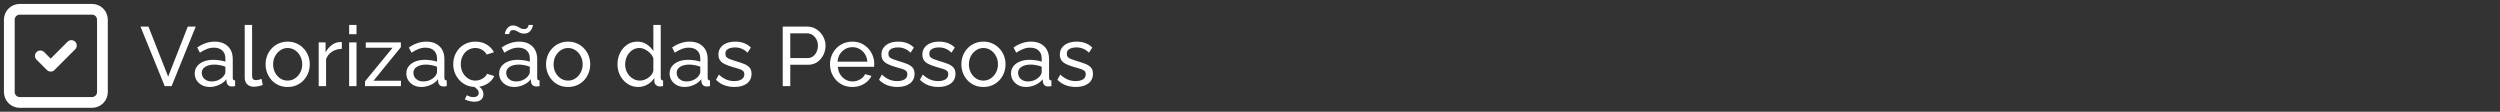
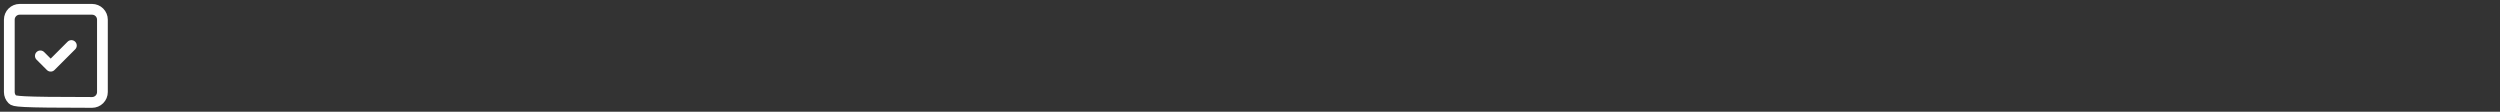
<svg xmlns="http://www.w3.org/2000/svg" width="537" height="24" viewBox="0 0 537 24" fill="none">
  <rect x="0" y="0" width="537" height="24" fill="#333333" stroke="none" />
-   <path d="M8.667 12L10.889 14.222L15.333 9.778M2 4.222C2 3.633 2.234 3.068 2.651 2.651C3.068 2.234 3.633 2 4.222 2H19.778C20.367 2 20.932 2.234 21.349 2.651C21.766 3.068 22 3.633 22 4.222V19.778C22 20.367 21.766 20.932 21.349 21.349C20.932 21.766 20.367 22 19.778 22H4.222C3.633 22 3.068 21.766 2.651 21.349C2.234 20.932 2 20.367 2 19.778V4.222Z" stroke="white" stroke-width="2.31" stroke-linecap="round" stroke-linejoin="round" />
-   <path d="M31.89 5.72L36.12 16.466L40.332 5.72H42.042L36.858 18.5H35.382L30.18 5.72H31.89ZM41.825 15.782C41.825 15.182 41.993 14.666 42.329 14.234C42.677 13.79 43.151 13.448 43.751 13.208C44.351 12.968 45.047 12.848 45.839 12.848C46.259 12.848 46.703 12.884 47.171 12.956C47.639 13.016 48.053 13.112 48.413 13.244V12.56C48.413 11.84 48.197 11.276 47.765 10.868C47.333 10.448 46.721 10.238 45.929 10.238C45.413 10.238 44.915 10.334 44.435 10.526C43.967 10.706 43.469 10.97 42.941 11.318L42.365 10.202C42.977 9.782 43.589 9.47 44.201 9.266C44.813 9.05 45.449 8.942 46.109 8.942C47.309 8.942 48.257 9.278 48.953 9.95C49.649 10.61 49.997 11.534 49.997 12.722V16.7C49.997 16.892 50.033 17.036 50.105 17.132C50.189 17.216 50.321 17.264 50.501 17.276V18.5C50.345 18.524 50.207 18.542 50.087 18.554C49.979 18.566 49.889 18.572 49.817 18.572C49.445 18.572 49.163 18.47 48.971 18.266C48.791 18.062 48.689 17.846 48.665 17.618L48.629 17.024C48.221 17.552 47.687 17.96 47.027 18.248C46.367 18.536 45.713 18.68 45.065 18.68C44.441 18.68 43.883 18.554 43.391 18.302C42.899 18.038 42.515 17.69 42.239 17.258C41.963 16.814 41.825 16.322 41.825 15.782ZM47.945 16.448C48.089 16.28 48.203 16.112 48.287 15.944C48.371 15.764 48.413 15.614 48.413 15.494V14.324C48.041 14.18 47.651 14.072 47.243 14C46.835 13.916 46.433 13.874 46.037 13.874C45.233 13.874 44.579 14.036 44.075 14.36C43.583 14.672 43.337 15.104 43.337 15.656C43.337 15.956 43.415 16.25 43.571 16.538C43.739 16.814 43.979 17.042 44.291 17.222C44.615 17.402 45.011 17.492 45.479 17.492C45.971 17.492 46.439 17.396 46.883 17.204C47.327 17 47.681 16.748 47.945 16.448ZM52.566 5.36H54.15V16.07C54.15 16.586 54.222 16.904 54.366 17.024C54.51 17.144 54.684 17.204 54.888 17.204C55.14 17.204 55.38 17.18 55.608 17.132C55.836 17.072 56.028 17.012 56.184 16.952L56.436 18.248C56.172 18.356 55.86 18.446 55.5 18.518C55.14 18.59 54.822 18.626 54.546 18.626C53.934 18.626 53.448 18.452 53.088 18.104C52.74 17.756 52.566 17.27 52.566 16.646V5.36ZM61.784 18.68C61.076 18.68 60.434 18.554 59.858 18.302C59.282 18.038 58.784 17.684 58.364 17.24C57.944 16.784 57.62 16.262 57.392 15.674C57.164 15.086 57.05 14.468 57.05 13.82C57.05 13.16 57.164 12.536 57.392 11.948C57.62 11.36 57.944 10.844 58.364 10.4C58.784 9.944 59.282 9.59 59.858 9.338C60.446 9.074 61.088 8.942 61.784 8.942C62.492 8.942 63.134 9.074 63.71 9.338C64.286 9.59 64.784 9.944 65.204 10.4C65.636 10.844 65.966 11.36 66.194 11.948C66.422 12.536 66.536 13.16 66.536 13.82C66.536 14.468 66.422 15.086 66.194 15.674C65.966 16.262 65.642 16.784 65.222 17.24C64.802 17.684 64.298 18.038 63.71 18.302C63.134 18.554 62.492 18.68 61.784 18.68ZM58.67 13.838C58.67 14.486 58.808 15.074 59.084 15.602C59.372 16.13 59.75 16.55 60.218 16.862C60.686 17.162 61.208 17.312 61.784 17.312C62.36 17.312 62.882 17.156 63.35 16.844C63.83 16.532 64.208 16.112 64.484 15.584C64.772 15.044 64.916 14.45 64.916 13.802C64.916 13.154 64.772 12.566 64.484 12.038C64.208 11.51 63.83 11.09 63.35 10.778C62.882 10.466 62.36 10.31 61.784 10.31C61.208 10.31 60.686 10.472 60.218 10.796C59.75 11.108 59.372 11.528 59.084 12.056C58.808 12.584 58.67 13.178 58.67 13.838ZM73.424 10.49C72.632 10.502 71.93 10.706 71.318 11.102C70.718 11.486 70.292 12.02 70.04 12.704V18.5H68.456V9.104H69.932V11.282C70.256 10.634 70.682 10.112 71.21 9.716C71.75 9.308 72.314 9.08 72.902 9.032C73.022 9.032 73.124 9.032 73.208 9.032C73.292 9.032 73.364 9.038 73.424 9.05V10.49ZM74.995 18.5V9.104H76.579V18.5H74.995ZM74.995 7.34V5.36H76.579V7.34H74.995ZM78.405 17.474L84.327 10.256H78.567V9.104H86.109V10.13L80.223 17.348H86.127V18.5H78.405V17.474ZM87.282 15.782C87.282 15.182 87.45 14.666 87.786 14.234C88.134 13.79 88.608 13.448 89.208 13.208C89.808 12.968 90.504 12.848 91.296 12.848C91.716 12.848 92.16 12.884 92.628 12.956C93.096 13.016 93.51 13.112 93.87 13.244V12.56C93.87 11.84 93.654 11.276 93.222 10.868C92.79 10.448 92.178 10.238 91.386 10.238C90.87 10.238 90.372 10.334 89.892 10.526C89.424 10.706 88.926 10.97 88.398 11.318L87.822 10.202C88.434 9.782 89.046 9.47 89.658 9.266C90.27 9.05 90.906 8.942 91.566 8.942C92.766 8.942 93.714 9.278 94.41 9.95C95.106 10.61 95.454 11.534 95.454 12.722V16.7C95.454 16.892 95.49 17.036 95.562 17.132C95.646 17.216 95.778 17.264 95.958 17.276V18.5C95.802 18.524 95.664 18.542 95.544 18.554C95.436 18.566 95.346 18.572 95.274 18.572C94.902 18.572 94.62 18.47 94.428 18.266C94.248 18.062 94.146 17.846 94.122 17.618L94.086 17.024C93.678 17.552 93.144 17.96 92.484 18.248C91.824 18.536 91.17 18.68 90.522 18.68C89.898 18.68 89.34 18.554 88.848 18.302C88.356 18.038 87.972 17.69 87.696 17.258C87.42 16.814 87.282 16.322 87.282 15.782ZM93.402 16.448C93.546 16.28 93.66 16.112 93.744 15.944C93.828 15.764 93.87 15.614 93.87 15.494V14.324C93.498 14.18 93.108 14.072 92.7 14C92.292 13.916 91.89 13.874 91.494 13.874C90.69 13.874 90.036 14.036 89.532 14.36C89.04 14.672 88.794 15.104 88.794 15.656C88.794 15.956 88.872 16.25 89.028 16.538C89.196 16.814 89.436 17.042 89.748 17.222C90.072 17.402 90.468 17.492 90.936 17.492C91.428 17.492 91.896 17.396 92.34 17.204C92.784 17 93.138 16.748 93.402 16.448ZM102.145 18.68C101.437 18.68 100.789 18.554 100.201 18.302C99.625 18.038 99.121 17.678 98.689 17.222C98.269 16.766 97.939 16.244 97.699 15.656C97.471 15.068 97.357 14.444 97.357 13.784C97.357 12.896 97.555 12.086 97.951 11.354C98.347 10.622 98.905 10.04 99.625 9.608C100.345 9.164 101.179 8.942 102.127 8.942C103.051 8.942 103.855 9.152 104.539 9.572C105.235 9.98 105.751 10.532 106.087 11.228L104.539 11.714C104.299 11.27 103.963 10.928 103.531 10.688C103.099 10.436 102.619 10.31 102.091 10.31C101.515 10.31 100.987 10.46 100.507 10.76C100.039 11.06 99.667 11.474 99.391 12.002C99.115 12.518 98.977 13.112 98.977 13.784C98.977 14.444 99.115 15.044 99.391 15.584C99.679 16.112 100.057 16.532 100.525 16.844C101.005 17.156 101.533 17.312 102.109 17.312C102.481 17.312 102.835 17.246 103.171 17.114C103.519 16.982 103.819 16.808 104.071 16.592C104.335 16.364 104.515 16.118 104.611 15.854L106.159 16.322C105.967 16.778 105.673 17.186 105.277 17.546C104.893 17.894 104.431 18.17 103.891 18.374C103.363 18.578 102.781 18.68 102.145 18.68ZM101.929 21.848C101.617 21.848 101.275 21.806 100.903 21.722C100.543 21.638 100.189 21.512 99.841 21.344L100.273 20.462C100.513 20.582 100.735 20.678 100.939 20.75C101.155 20.822 101.395 20.858 101.659 20.858C102.031 20.858 102.319 20.78 102.523 20.624C102.727 20.48 102.829 20.264 102.829 19.976C102.829 19.676 102.721 19.412 102.505 19.184C102.301 18.956 102.007 18.728 101.623 18.5L102.199 18.086C102.691 18.386 103.087 18.698 103.387 19.022C103.687 19.346 103.837 19.754 103.837 20.246C103.837 20.738 103.669 21.128 103.333 21.416C102.997 21.704 102.529 21.848 101.929 21.848ZM107.216 15.782C107.216 15.182 107.384 14.666 107.72 14.234C108.068 13.79 108.542 13.448 109.142 13.208C109.742 12.968 110.438 12.848 111.23 12.848C111.65 12.848 112.094 12.884 112.562 12.956C113.03 13.016 113.444 13.112 113.804 13.244V12.56C113.804 11.84 113.588 11.276 113.156 10.868C112.724 10.448 112.112 10.238 111.32 10.238C110.804 10.238 110.306 10.334 109.826 10.526C109.358 10.706 108.86 10.97 108.332 11.318L107.756 10.202C108.368 9.782 108.98 9.47 109.592 9.266C110.204 9.05 110.84 8.942 111.5 8.942C112.7 8.942 113.648 9.278 114.344 9.95C115.04 10.61 115.388 11.534 115.388 12.722V16.7C115.388 16.892 115.424 17.036 115.496 17.132C115.58 17.216 115.712 17.264 115.892 17.276V18.5C115.736 18.524 115.598 18.542 115.478 18.554C115.37 18.566 115.28 18.572 115.208 18.572C114.836 18.572 114.554 18.47 114.362 18.266C114.182 18.062 114.08 17.846 114.056 17.618L114.02 17.024C113.612 17.552 113.078 17.96 112.418 18.248C111.758 18.536 111.104 18.68 110.456 18.68C109.832 18.68 109.274 18.554 108.782 18.302C108.29 18.038 107.906 17.69 107.63 17.258C107.354 16.814 107.216 16.322 107.216 15.782ZM113.336 16.448C113.48 16.28 113.594 16.112 113.678 15.944C113.762 15.764 113.804 15.614 113.804 15.494V14.324C113.432 14.18 113.042 14.072 112.634 14C112.226 13.916 111.824 13.874 111.428 13.874C110.624 13.874 109.97 14.036 109.466 14.36C108.974 14.672 108.728 15.104 108.728 15.656C108.728 15.956 108.806 16.25 108.962 16.538C109.13 16.814 109.37 17.042 109.682 17.222C110.006 17.402 110.402 17.492 110.87 17.492C111.362 17.492 111.83 17.396 112.274 17.204C112.718 17 113.072 16.748 113.336 16.448ZM112.58 7.214C112.22 7.214 111.914 7.154 111.662 7.034C111.41 6.902 111.176 6.776 110.96 6.656C110.756 6.524 110.522 6.458 110.258 6.458C109.994 6.458 109.796 6.524 109.664 6.656C109.544 6.788 109.466 6.926 109.43 7.07C109.394 7.214 109.376 7.298 109.376 7.322H108.44C108.44 7.25 108.464 7.118 108.512 6.926C108.572 6.722 108.668 6.512 108.8 6.296C108.932 6.068 109.112 5.876 109.34 5.72C109.568 5.552 109.862 5.468 110.222 5.468C110.57 5.468 110.858 5.534 111.086 5.666C111.326 5.786 111.554 5.912 111.77 6.044C111.998 6.176 112.256 6.242 112.544 6.242C112.856 6.242 113.078 6.176 113.21 6.044C113.354 5.9 113.444 5.756 113.48 5.612C113.528 5.468 113.552 5.384 113.552 5.36H114.488C114.488 5.432 114.458 5.564 114.398 5.756C114.35 5.948 114.254 6.158 114.11 6.386C113.966 6.614 113.768 6.812 113.516 6.98C113.276 7.136 112.964 7.214 112.58 7.214ZM122.025 18.68C121.317 18.68 120.675 18.554 120.099 18.302C119.523 18.038 119.025 17.684 118.605 17.24C118.185 16.784 117.861 16.262 117.633 15.674C117.405 15.086 117.291 14.468 117.291 13.82C117.291 13.16 117.405 12.536 117.633 11.948C117.861 11.36 118.185 10.844 118.605 10.4C119.025 9.944 119.523 9.59 120.099 9.338C120.687 9.074 121.329 8.942 122.025 8.942C122.733 8.942 123.375 9.074 123.951 9.338C124.527 9.59 125.025 9.944 125.445 10.4C125.877 10.844 126.207 11.36 126.435 11.948C126.663 12.536 126.777 13.16 126.777 13.82C126.777 14.468 126.663 15.086 126.435 15.674C126.207 16.262 125.883 16.784 125.463 17.24C125.043 17.684 124.539 18.038 123.951 18.302C123.375 18.554 122.733 18.68 122.025 18.68ZM118.911 13.838C118.911 14.486 119.049 15.074 119.325 15.602C119.613 16.13 119.991 16.55 120.459 16.862C120.927 17.162 121.449 17.312 122.025 17.312C122.601 17.312 123.123 17.156 123.591 16.844C124.071 16.532 124.449 16.112 124.725 15.584C125.013 15.044 125.157 14.45 125.157 13.802C125.157 13.154 125.013 12.566 124.725 12.038C124.449 11.51 124.071 11.09 123.591 10.778C123.123 10.466 122.601 10.31 122.025 10.31C121.449 10.31 120.927 10.472 120.459 10.796C119.991 11.108 119.613 11.528 119.325 12.056C119.049 12.584 118.911 13.178 118.911 13.838ZM132.637 13.82C132.637 12.932 132.817 12.122 133.177 11.39C133.549 10.646 134.053 10.052 134.689 9.608C135.337 9.164 136.075 8.942 136.903 8.942C137.659 8.942 138.337 9.14 138.937 9.536C139.537 9.932 140.005 10.412 140.341 10.976V5.36H141.925V16.7C141.925 16.892 141.961 17.036 142.033 17.132C142.117 17.216 142.249 17.264 142.429 17.276V18.5C142.129 18.548 141.895 18.572 141.727 18.572C141.415 18.572 141.139 18.464 140.899 18.248C140.671 18.032 140.557 17.792 140.557 17.528V16.736C140.185 17.336 139.687 17.81 139.063 18.158C138.439 18.506 137.791 18.68 137.119 18.68C136.471 18.68 135.871 18.554 135.319 18.302C134.779 18.038 134.305 17.678 133.897 17.222C133.501 16.766 133.189 16.25 132.961 15.674C132.745 15.086 132.637 14.468 132.637 13.82ZM140.341 15.206V12.506C140.197 12.098 139.963 11.732 139.639 11.408C139.315 11.072 138.949 10.808 138.541 10.616C138.145 10.412 137.749 10.31 137.353 10.31C136.885 10.31 136.459 10.412 136.075 10.616C135.703 10.808 135.379 11.072 135.103 11.408C134.839 11.732 134.635 12.104 134.491 12.524C134.347 12.944 134.275 13.382 134.275 13.838C134.275 14.306 134.353 14.75 134.509 15.17C134.677 15.59 134.905 15.962 135.193 16.286C135.493 16.61 135.835 16.862 136.219 17.042C136.615 17.222 137.041 17.312 137.497 17.312C137.785 17.312 138.079 17.258 138.379 17.15C138.691 17.042 138.985 16.892 139.261 16.7C139.537 16.508 139.771 16.286 139.963 16.034C140.155 15.77 140.281 15.494 140.341 15.206ZM143.831 15.782C143.831 15.182 143.999 14.666 144.335 14.234C144.683 13.79 145.157 13.448 145.757 13.208C146.357 12.968 147.053 12.848 147.845 12.848C148.265 12.848 148.709 12.884 149.177 12.956C149.645 13.016 150.059 13.112 150.419 13.244V12.56C150.419 11.84 150.203 11.276 149.771 10.868C149.339 10.448 148.727 10.238 147.935 10.238C147.419 10.238 146.921 10.334 146.441 10.526C145.973 10.706 145.475 10.97 144.947 11.318L144.371 10.202C144.983 9.782 145.595 9.47 146.207 9.266C146.819 9.05 147.455 8.942 148.115 8.942C149.315 8.942 150.263 9.278 150.959 9.95C151.655 10.61 152.003 11.534 152.003 12.722V16.7C152.003 16.892 152.039 17.036 152.111 17.132C152.195 17.216 152.327 17.264 152.507 17.276V18.5C152.351 18.524 152.213 18.542 152.093 18.554C151.985 18.566 151.895 18.572 151.823 18.572C151.451 18.572 151.169 18.47 150.977 18.266C150.797 18.062 150.695 17.846 150.671 17.618L150.635 17.024C150.227 17.552 149.693 17.96 149.033 18.248C148.373 18.536 147.719 18.68 147.071 18.68C146.447 18.68 145.889 18.554 145.397 18.302C144.905 18.038 144.521 17.69 144.245 17.258C143.969 16.814 143.831 16.322 143.831 15.782ZM149.951 16.448C150.095 16.28 150.209 16.112 150.293 15.944C150.377 15.764 150.419 15.614 150.419 15.494V14.324C150.047 14.18 149.657 14.072 149.249 14C148.841 13.916 148.439 13.874 148.043 13.874C147.239 13.874 146.585 14.036 146.081 14.36C145.589 14.672 145.343 15.104 145.343 15.656C145.343 15.956 145.421 16.25 145.577 16.538C145.745 16.814 145.985 17.042 146.297 17.222C146.621 17.402 147.017 17.492 147.485 17.492C147.977 17.492 148.445 17.396 148.889 17.204C149.333 17 149.687 16.748 149.951 16.448ZM157.758 18.68C156.978 18.68 156.246 18.554 155.562 18.302C154.878 18.038 154.29 17.648 153.798 17.132L154.41 16.016C154.95 16.52 155.49 16.88 156.03 17.096C156.57 17.312 157.122 17.42 157.686 17.42C158.334 17.42 158.862 17.3 159.27 17.06C159.678 16.808 159.882 16.442 159.882 15.962C159.882 15.614 159.774 15.356 159.558 15.188C159.354 15.02 159.06 14.882 158.676 14.774C158.292 14.654 157.836 14.522 157.308 14.378C156.66 14.186 156.114 13.982 155.67 13.766C155.226 13.55 154.89 13.28 154.662 12.956C154.434 12.632 154.32 12.224 154.32 11.732C154.32 11.132 154.476 10.628 154.788 10.22C155.1 9.8 155.526 9.482 156.066 9.266C156.618 9.05 157.242 8.942 157.938 8.942C158.634 8.942 159.264 9.05 159.828 9.266C160.392 9.482 160.878 9.8 161.286 10.22L160.566 11.318C160.194 10.934 159.786 10.652 159.342 10.472C158.898 10.28 158.4 10.184 157.848 10.184C157.524 10.184 157.206 10.226 156.894 10.31C156.582 10.382 156.324 10.52 156.12 10.724C155.916 10.916 155.814 11.192 155.814 11.552C155.814 11.852 155.892 12.092 156.048 12.272C156.216 12.44 156.456 12.584 156.768 12.704C157.092 12.824 157.482 12.956 157.938 13.1C158.646 13.304 159.258 13.508 159.774 13.712C160.302 13.916 160.71 14.18 160.998 14.504C161.286 14.828 161.43 15.278 161.43 15.854C161.43 16.742 161.094 17.438 160.422 17.942C159.75 18.434 158.862 18.68 157.758 18.68ZM168.13 18.5V5.72H173.458C174.022 5.72 174.538 5.84 175.006 6.08C175.474 6.308 175.882 6.62 176.23 7.016C176.578 7.4 176.848 7.838 177.04 8.33C177.232 8.81 177.328 9.302 177.328 9.806C177.328 10.502 177.172 11.168 176.86 11.804C176.548 12.428 176.11 12.938 175.546 13.334C174.982 13.718 174.322 13.91 173.566 13.91H169.75V18.5H168.13ZM169.75 12.47H173.476C173.92 12.47 174.304 12.35 174.628 12.11C174.964 11.87 175.222 11.546 175.402 11.138C175.594 10.73 175.69 10.286 175.69 9.806C175.69 9.302 175.582 8.852 175.366 8.456C175.15 8.048 174.868 7.73 174.52 7.502C174.172 7.274 173.788 7.16 173.368 7.16H169.75V12.47ZM183.075 18.68C182.367 18.68 181.719 18.554 181.131 18.302C180.555 18.038 180.051 17.684 179.619 17.24C179.199 16.784 178.869 16.262 178.629 15.674C178.401 15.086 178.287 14.462 178.287 13.802C178.287 12.914 178.491 12.104 178.899 11.372C179.307 10.64 179.871 10.052 180.591 9.608C181.323 9.164 182.157 8.942 183.093 8.942C184.041 8.942 184.863 9.17 185.559 9.626C186.267 10.07 186.813 10.658 187.197 11.39C187.593 12.11 187.791 12.89 187.791 13.73C187.791 13.85 187.785 13.97 187.773 14.09C187.773 14.198 187.767 14.282 187.755 14.342H179.961C180.009 14.954 180.177 15.5 180.465 15.98C180.765 16.448 181.149 16.82 181.617 17.096C182.085 17.36 182.589 17.492 183.129 17.492C183.705 17.492 184.245 17.348 184.749 17.06C185.265 16.772 185.619 16.394 185.811 15.926L187.179 16.304C186.975 16.76 186.669 17.168 186.261 17.528C185.865 17.888 185.391 18.17 184.839 18.374C184.299 18.578 183.711 18.68 183.075 18.68ZM179.907 13.244H186.315C186.267 12.632 186.093 12.092 185.793 11.624C185.493 11.156 185.109 10.79 184.641 10.526C184.173 10.262 183.657 10.13 183.093 10.13C182.541 10.13 182.031 10.262 181.563 10.526C181.095 10.79 180.711 11.156 180.411 11.624C180.123 12.092 179.955 12.632 179.907 13.244ZM192.773 18.68C191.993 18.68 191.261 18.554 190.577 18.302C189.893 18.038 189.305 17.648 188.813 17.132L189.425 16.016C189.965 16.52 190.505 16.88 191.045 17.096C191.585 17.312 192.137 17.42 192.701 17.42C193.349 17.42 193.877 17.3 194.285 17.06C194.693 16.808 194.897 16.442 194.897 15.962C194.897 15.614 194.789 15.356 194.573 15.188C194.369 15.02 194.075 14.882 193.691 14.774C193.307 14.654 192.851 14.522 192.323 14.378C191.675 14.186 191.129 13.982 190.685 13.766C190.241 13.55 189.905 13.28 189.677 12.956C189.449 12.632 189.335 12.224 189.335 11.732C189.335 11.132 189.491 10.628 189.803 10.22C190.115 9.8 190.541 9.482 191.081 9.266C191.633 9.05 192.257 8.942 192.953 8.942C193.649 8.942 194.279 9.05 194.843 9.266C195.407 9.482 195.893 9.8 196.301 10.22L195.581 11.318C195.209 10.934 194.801 10.652 194.357 10.472C193.913 10.28 193.415 10.184 192.863 10.184C192.539 10.184 192.221 10.226 191.909 10.31C191.597 10.382 191.339 10.52 191.135 10.724C190.931 10.916 190.829 11.192 190.829 11.552C190.829 11.852 190.907 12.092 191.063 12.272C191.231 12.44 191.471 12.584 191.783 12.704C192.107 12.824 192.497 12.956 192.953 13.1C193.661 13.304 194.273 13.508 194.789 13.712C195.317 13.916 195.725 14.18 196.013 14.504C196.301 14.828 196.445 15.278 196.445 15.854C196.445 16.742 196.109 17.438 195.437 17.942C194.765 18.434 193.877 18.68 192.773 18.68ZM201.562 18.68C200.783 18.68 200.051 18.554 199.367 18.302C198.683 18.038 198.095 17.648 197.603 17.132L198.215 16.016C198.755 16.52 199.295 16.88 199.835 17.096C200.375 17.312 200.927 17.42 201.491 17.42C202.139 17.42 202.667 17.3 203.075 17.06C203.483 16.808 203.687 16.442 203.687 15.962C203.687 15.614 203.579 15.356 203.363 15.188C203.159 15.02 202.865 14.882 202.481 14.774C202.097 14.654 201.641 14.522 201.113 14.378C200.465 14.186 199.919 13.982 199.475 13.766C199.031 13.55 198.695 13.28 198.467 12.956C198.239 12.632 198.125 12.224 198.125 11.732C198.125 11.132 198.281 10.628 198.593 10.22C198.905 9.8 199.331 9.482 199.871 9.266C200.423 9.05 201.047 8.942 201.743 8.942C202.439 8.942 203.069 9.05 203.633 9.266C204.197 9.482 204.683 9.8 205.091 10.22L204.371 11.318C203.999 10.934 203.591 10.652 203.147 10.472C202.703 10.28 202.205 10.184 201.653 10.184C201.329 10.184 201.011 10.226 200.699 10.31C200.387 10.382 200.129 10.52 199.925 10.724C199.721 10.916 199.619 11.192 199.619 11.552C199.619 11.852 199.697 12.092 199.853 12.272C200.021 12.44 200.261 12.584 200.573 12.704C200.897 12.824 201.287 12.956 201.743 13.1C202.451 13.304 203.063 13.508 203.579 13.712C204.107 13.916 204.515 14.18 204.803 14.504C205.091 14.828 205.235 15.278 205.235 15.854C205.235 16.742 204.899 17.438 204.227 17.942C203.555 18.434 202.667 18.68 201.562 18.68ZM211.234 18.68C210.526 18.68 209.884 18.554 209.308 18.302C208.732 18.038 208.234 17.684 207.814 17.24C207.394 16.784 207.07 16.262 206.842 15.674C206.614 15.086 206.5 14.468 206.5 13.82C206.5 13.16 206.614 12.536 206.842 11.948C207.07 11.36 207.394 10.844 207.814 10.4C208.234 9.944 208.732 9.59 209.308 9.338C209.896 9.074 210.538 8.942 211.234 8.942C211.942 8.942 212.584 9.074 213.16 9.338C213.736 9.59 214.234 9.944 214.654 10.4C215.086 10.844 215.416 11.36 215.644 11.948C215.872 12.536 215.986 13.16 215.986 13.82C215.986 14.468 215.872 15.086 215.644 15.674C215.416 16.262 215.092 16.784 214.672 17.24C214.252 17.684 213.748 18.038 213.16 18.302C212.584 18.554 211.942 18.68 211.234 18.68ZM208.12 13.838C208.12 14.486 208.258 15.074 208.534 15.602C208.822 16.13 209.2 16.55 209.668 16.862C210.136 17.162 210.658 17.312 211.234 17.312C211.81 17.312 212.332 17.156 212.8 16.844C213.28 16.532 213.658 16.112 213.934 15.584C214.222 15.044 214.366 14.45 214.366 13.802C214.366 13.154 214.222 12.566 213.934 12.038C213.658 11.51 213.28 11.09 212.8 10.778C212.332 10.466 211.81 10.31 211.234 10.31C210.658 10.31 210.136 10.472 209.668 10.796C209.2 11.108 208.822 11.528 208.534 12.056C208.258 12.584 208.12 13.178 208.12 13.838ZM217.167 15.782C217.167 15.182 217.335 14.666 217.671 14.234C218.019 13.79 218.493 13.448 219.093 13.208C219.693 12.968 220.389 12.848 221.181 12.848C221.601 12.848 222.045 12.884 222.513 12.956C222.981 13.016 223.395 13.112 223.755 13.244V12.56C223.755 11.84 223.539 11.276 223.107 10.868C222.675 10.448 222.063 10.238 221.271 10.238C220.755 10.238 220.257 10.334 219.777 10.526C219.309 10.706 218.811 10.97 218.283 11.318L217.707 10.202C218.319 9.782 218.931 9.47 219.543 9.266C220.155 9.05 220.791 8.942 221.451 8.942C222.651 8.942 223.599 9.278 224.295 9.95C224.991 10.61 225.339 11.534 225.339 12.722V16.7C225.339 16.892 225.375 17.036 225.447 17.132C225.531 17.216 225.663 17.264 225.843 17.276V18.5C225.687 18.524 225.549 18.542 225.429 18.554C225.321 18.566 225.231 18.572 225.159 18.572C224.787 18.572 224.505 18.47 224.313 18.266C224.133 18.062 224.031 17.846 224.007 17.618L223.971 17.024C223.563 17.552 223.029 17.96 222.369 18.248C221.709 18.536 221.055 18.68 220.407 18.68C219.783 18.68 219.225 18.554 218.733 18.302C218.241 18.038 217.857 17.69 217.581 17.258C217.305 16.814 217.167 16.322 217.167 15.782ZM223.287 16.448C223.431 16.28 223.545 16.112 223.629 15.944C223.713 15.764 223.755 15.614 223.755 15.494V14.324C223.383 14.18 222.993 14.072 222.585 14C222.177 13.916 221.775 13.874 221.379 13.874C220.575 13.874 219.921 14.036 219.417 14.36C218.925 14.672 218.679 15.104 218.679 15.656C218.679 15.956 218.757 16.25 218.913 16.538C219.081 16.814 219.321 17.042 219.633 17.222C219.957 17.402 220.353 17.492 220.821 17.492C221.313 17.492 221.781 17.396 222.225 17.204C222.669 17 223.023 16.748 223.287 16.448ZM231.094 18.68C230.314 18.68 229.582 18.554 228.898 18.302C228.214 18.038 227.626 17.648 227.134 17.132L227.746 16.016C228.286 16.52 228.826 16.88 229.366 17.096C229.906 17.312 230.458 17.42 231.022 17.42C231.67 17.42 232.198 17.3 232.606 17.06C233.014 16.808 233.218 16.442 233.218 15.962C233.218 15.614 233.11 15.356 232.894 15.188C232.69 15.02 232.396 14.882 232.012 14.774C231.628 14.654 231.172 14.522 230.644 14.378C229.996 14.186 229.45 13.982 229.006 13.766C228.562 13.55 228.226 13.28 227.998 12.956C227.77 12.632 227.656 12.224 227.656 11.732C227.656 11.132 227.812 10.628 228.124 10.22C228.436 9.8 228.862 9.482 229.402 9.266C229.954 9.05 230.578 8.942 231.274 8.942C231.97 8.942 232.6 9.05 233.164 9.266C233.728 9.482 234.214 9.8 234.622 10.22L233.902 11.318C233.53 10.934 233.122 10.652 232.678 10.472C232.234 10.28 231.736 10.184 231.184 10.184C230.86 10.184 230.542 10.226 230.23 10.31C229.918 10.382 229.66 10.52 229.456 10.724C229.252 10.916 229.15 11.192 229.15 11.552C229.15 11.852 229.228 12.092 229.384 12.272C229.552 12.44 229.792 12.584 230.104 12.704C230.428 12.824 230.818 12.956 231.274 13.1C231.982 13.304 232.594 13.508 233.11 13.712C233.638 13.916 234.046 14.18 234.334 14.504C234.622 14.828 234.766 15.278 234.766 15.854C234.766 16.742 234.43 17.438 233.758 17.942C233.086 18.434 232.198 18.68 231.094 18.68Z" fill="white" />
+   <path d="M8.667 12L10.889 14.222L15.333 9.778M2 4.222C2 3.633 2.234 3.068 2.651 2.651C3.068 2.234 3.633 2 4.222 2H19.778C20.367 2 20.932 2.234 21.349 2.651C21.766 3.068 22 3.633 22 4.222V19.778C22 20.367 21.766 20.932 21.349 21.349C20.932 21.766 20.367 22 19.778 22C3.633 22 3.068 21.766 2.651 21.349C2.234 20.932 2 20.367 2 19.778V4.222Z" stroke="white" stroke-width="2.31" stroke-linecap="round" stroke-linejoin="round" />
</svg>